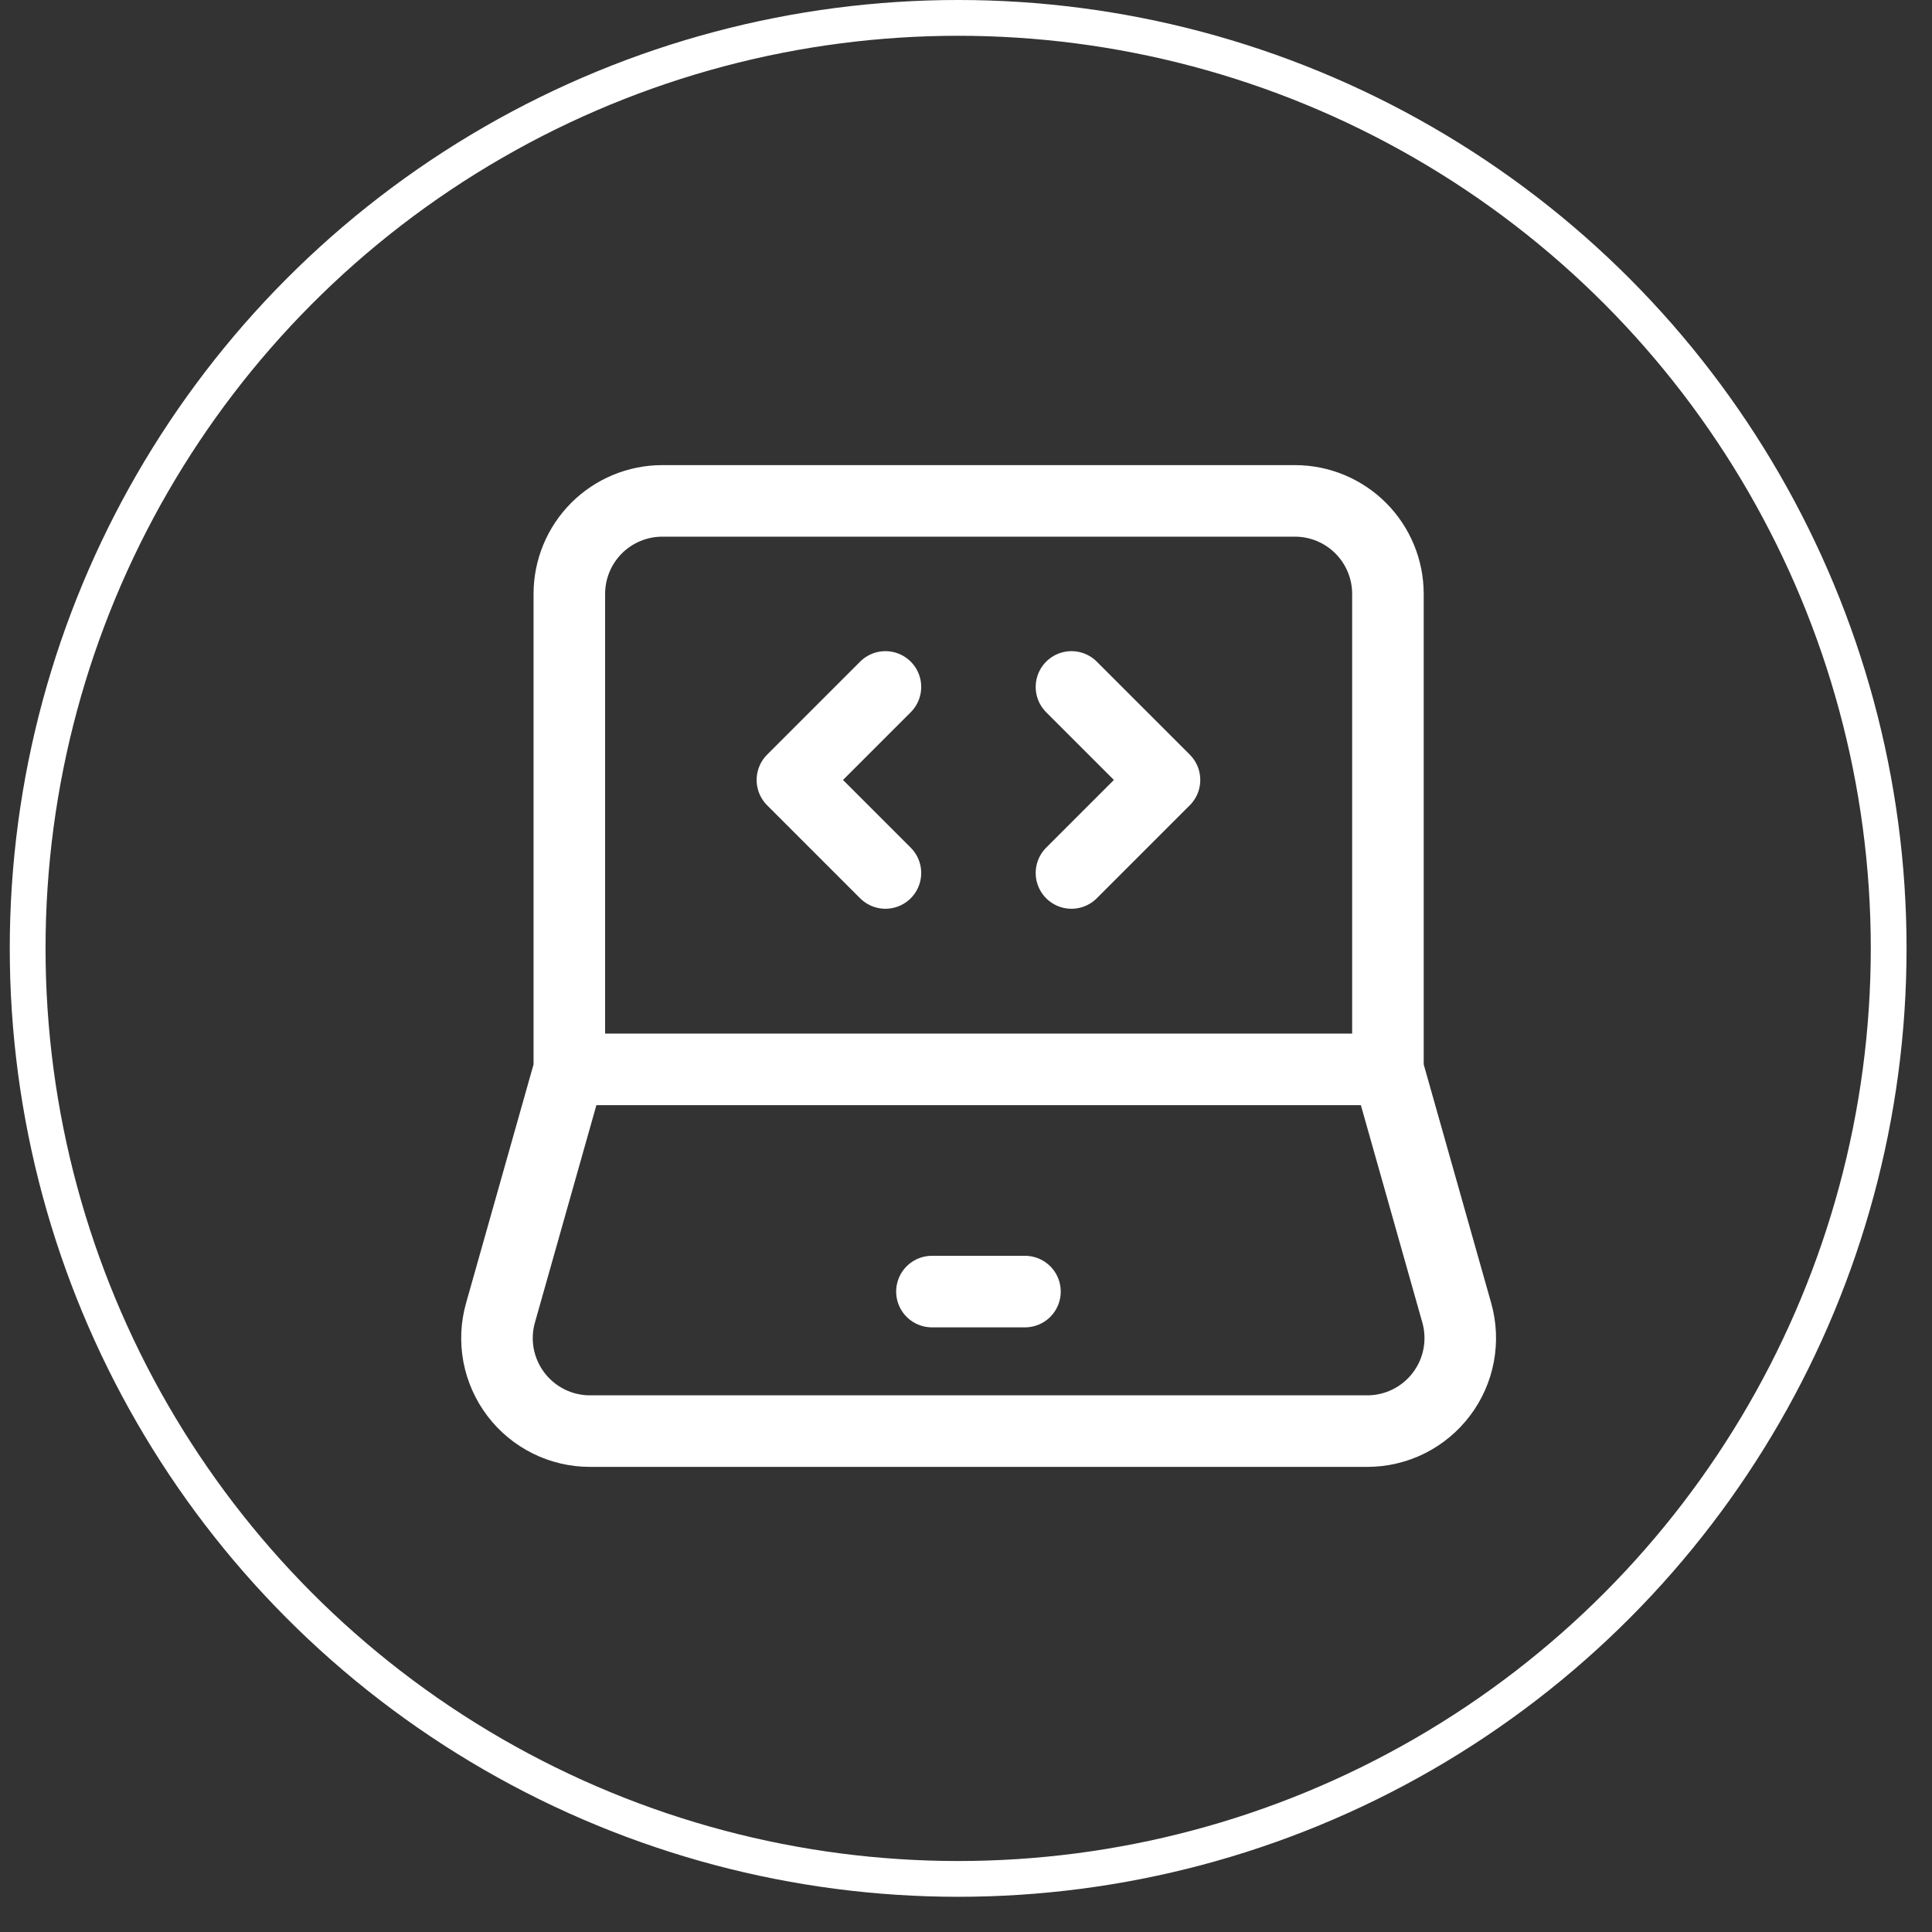
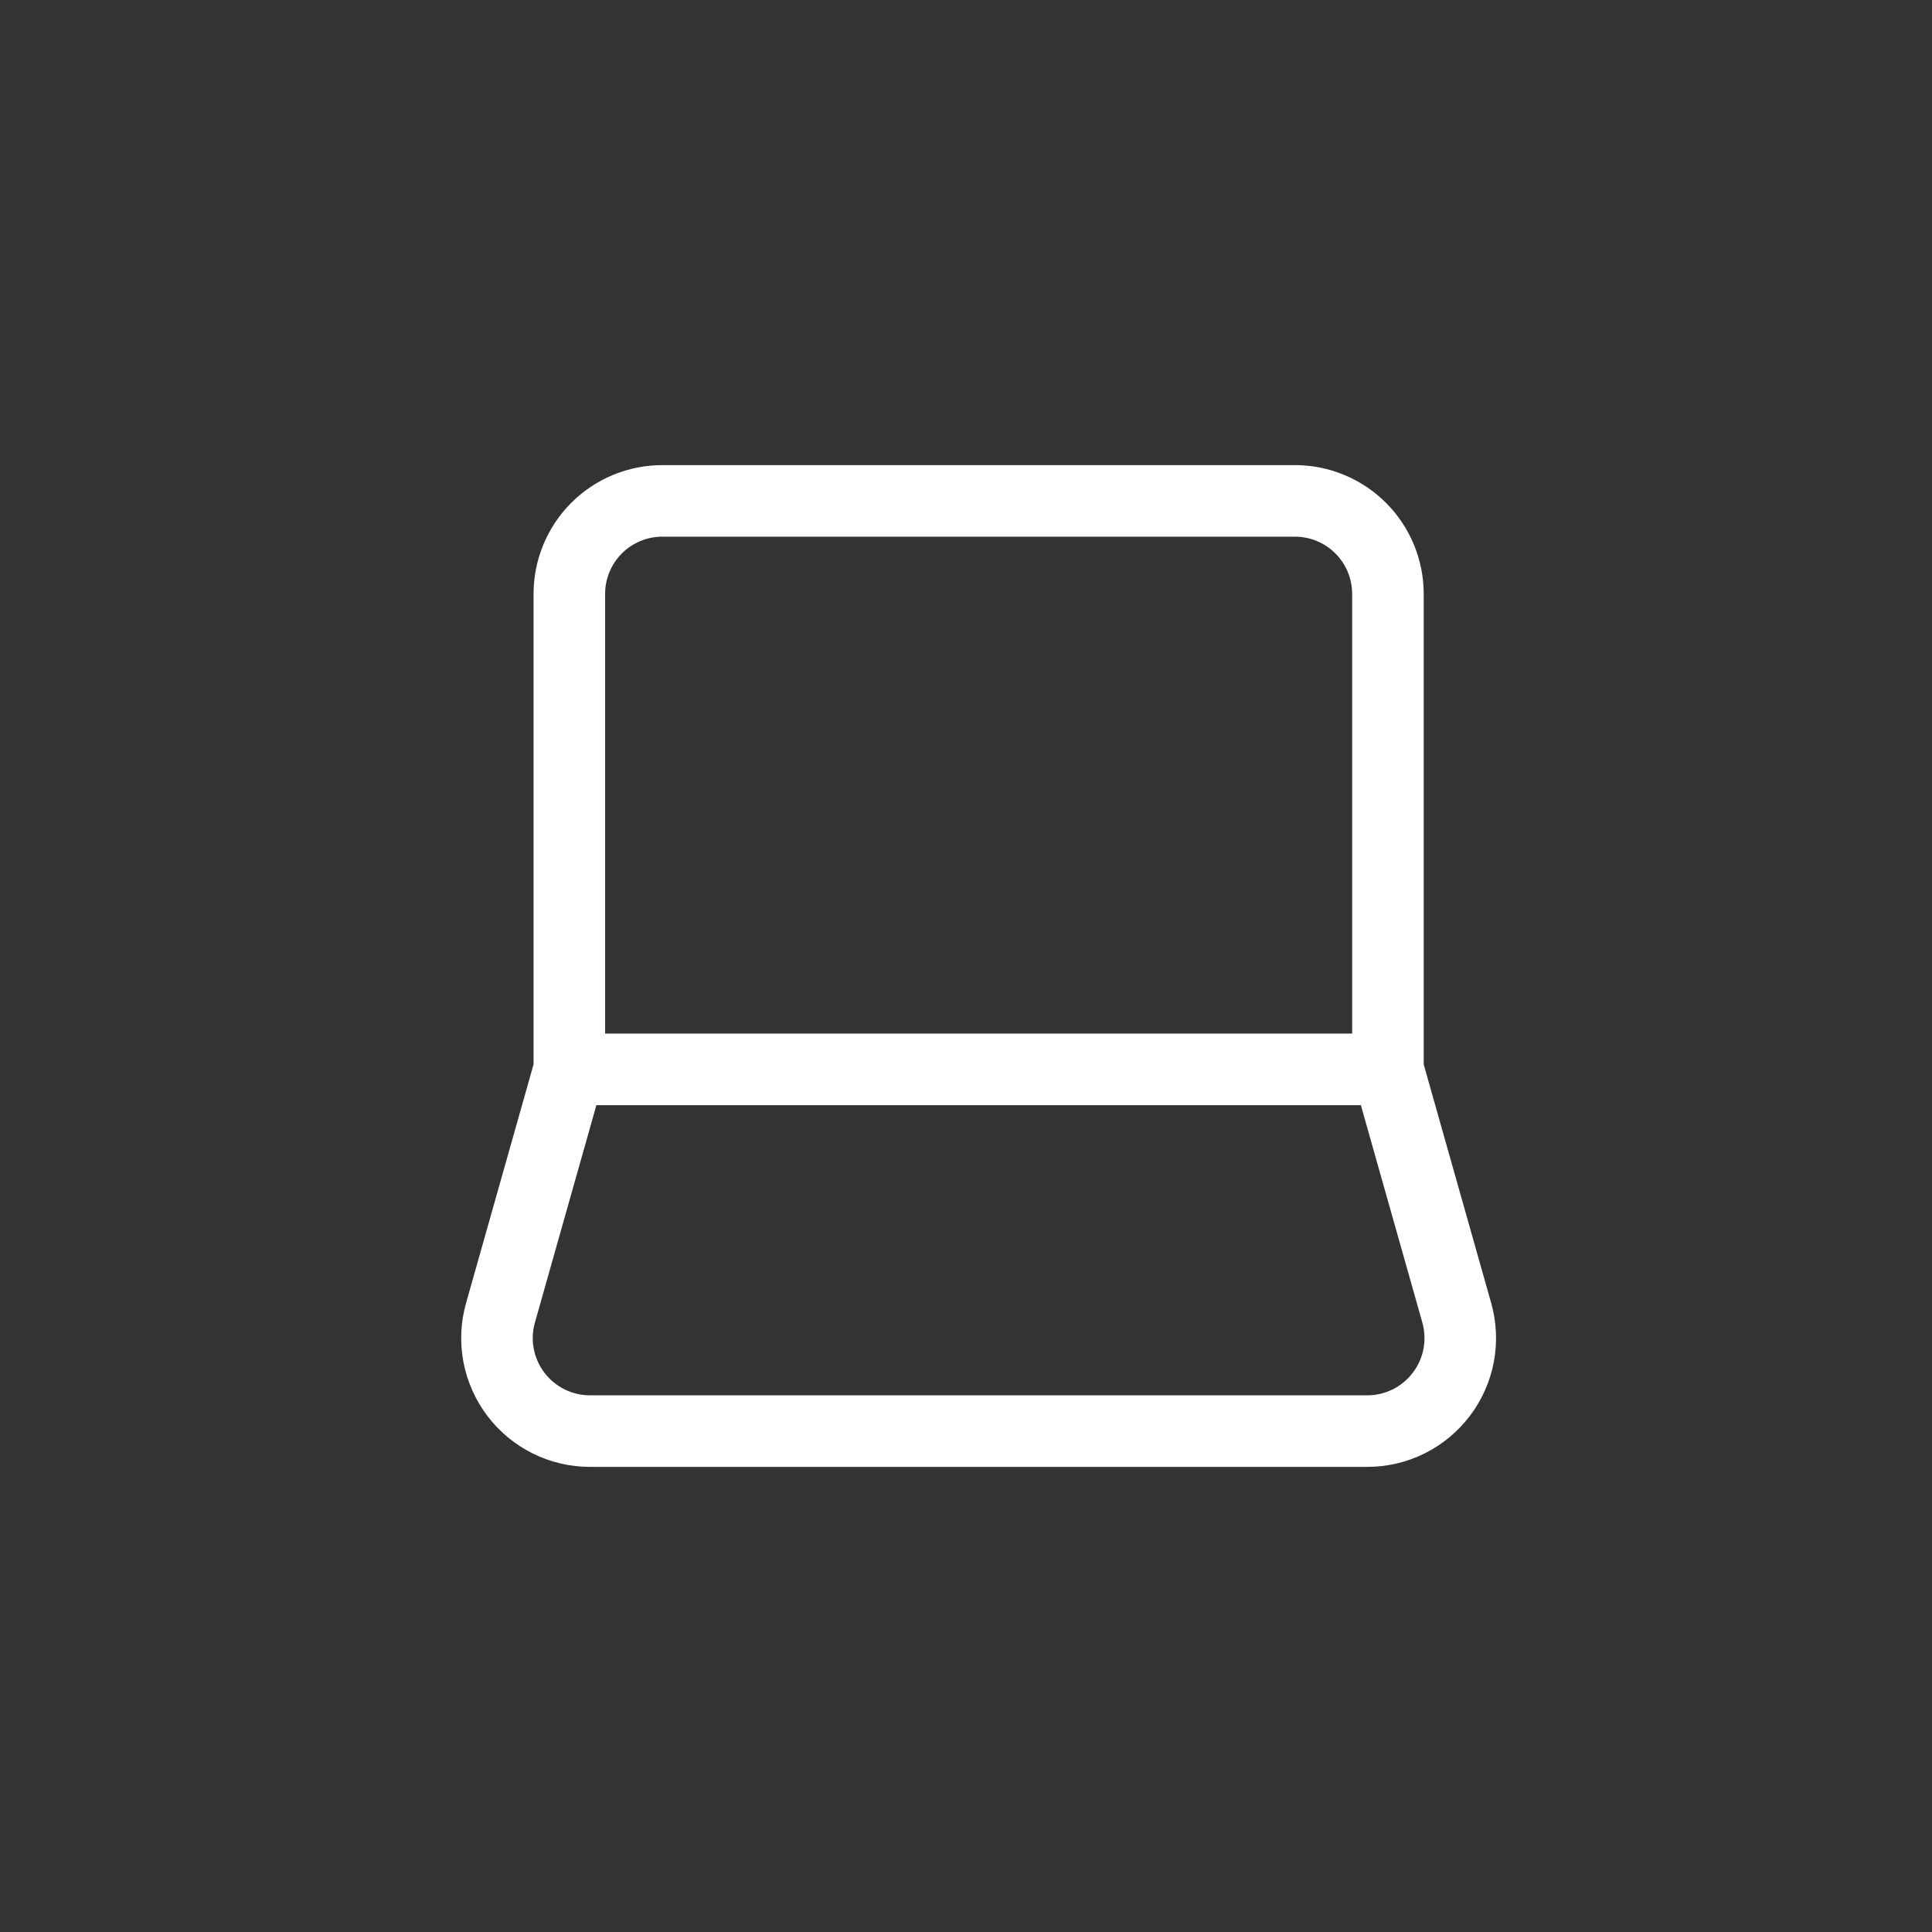
<svg xmlns="http://www.w3.org/2000/svg" width="54" height="54" viewBox="0 0 54 54" fill="none">
  <rect x="0" y="0" width="54" height="54" fill="#333333" stroke="none" />
-   <circle cx="26.781" cy="26.508" r="26.008" stroke="white" />
  <path d="M15.913 29.889V16.6C15.913 15.91 16.187 15.249 16.674 14.761C17.162 14.274 17.823 14 18.513 14H36.193C36.882 14 37.544 14.274 38.031 14.761C38.519 15.249 38.793 15.91 38.793 16.6V29.889M15.913 29.889H38.793M15.913 29.889L13.989 36.693C13.879 37.079 13.861 37.486 13.935 37.881C14.01 38.276 14.175 38.648 14.417 38.968C14.659 39.289 14.973 39.549 15.332 39.728C15.692 39.907 16.088 40 16.49 40H38.215C38.617 40 39.013 39.907 39.373 39.728C39.733 39.549 40.046 39.289 40.288 38.968C40.531 38.648 40.696 38.276 40.77 37.881C40.844 37.486 40.826 37.079 40.717 36.693L38.793 29.889" stroke="white" stroke-width="2" />
-   <path d="M26.048 36.1H28.648M29.948 19.2L32.548 21.8L29.948 24.4M24.748 19.2L22.148 21.8L24.748 24.4" stroke="white" stroke-width="2" stroke-linecap="round" stroke-linejoin="round" />
</svg>